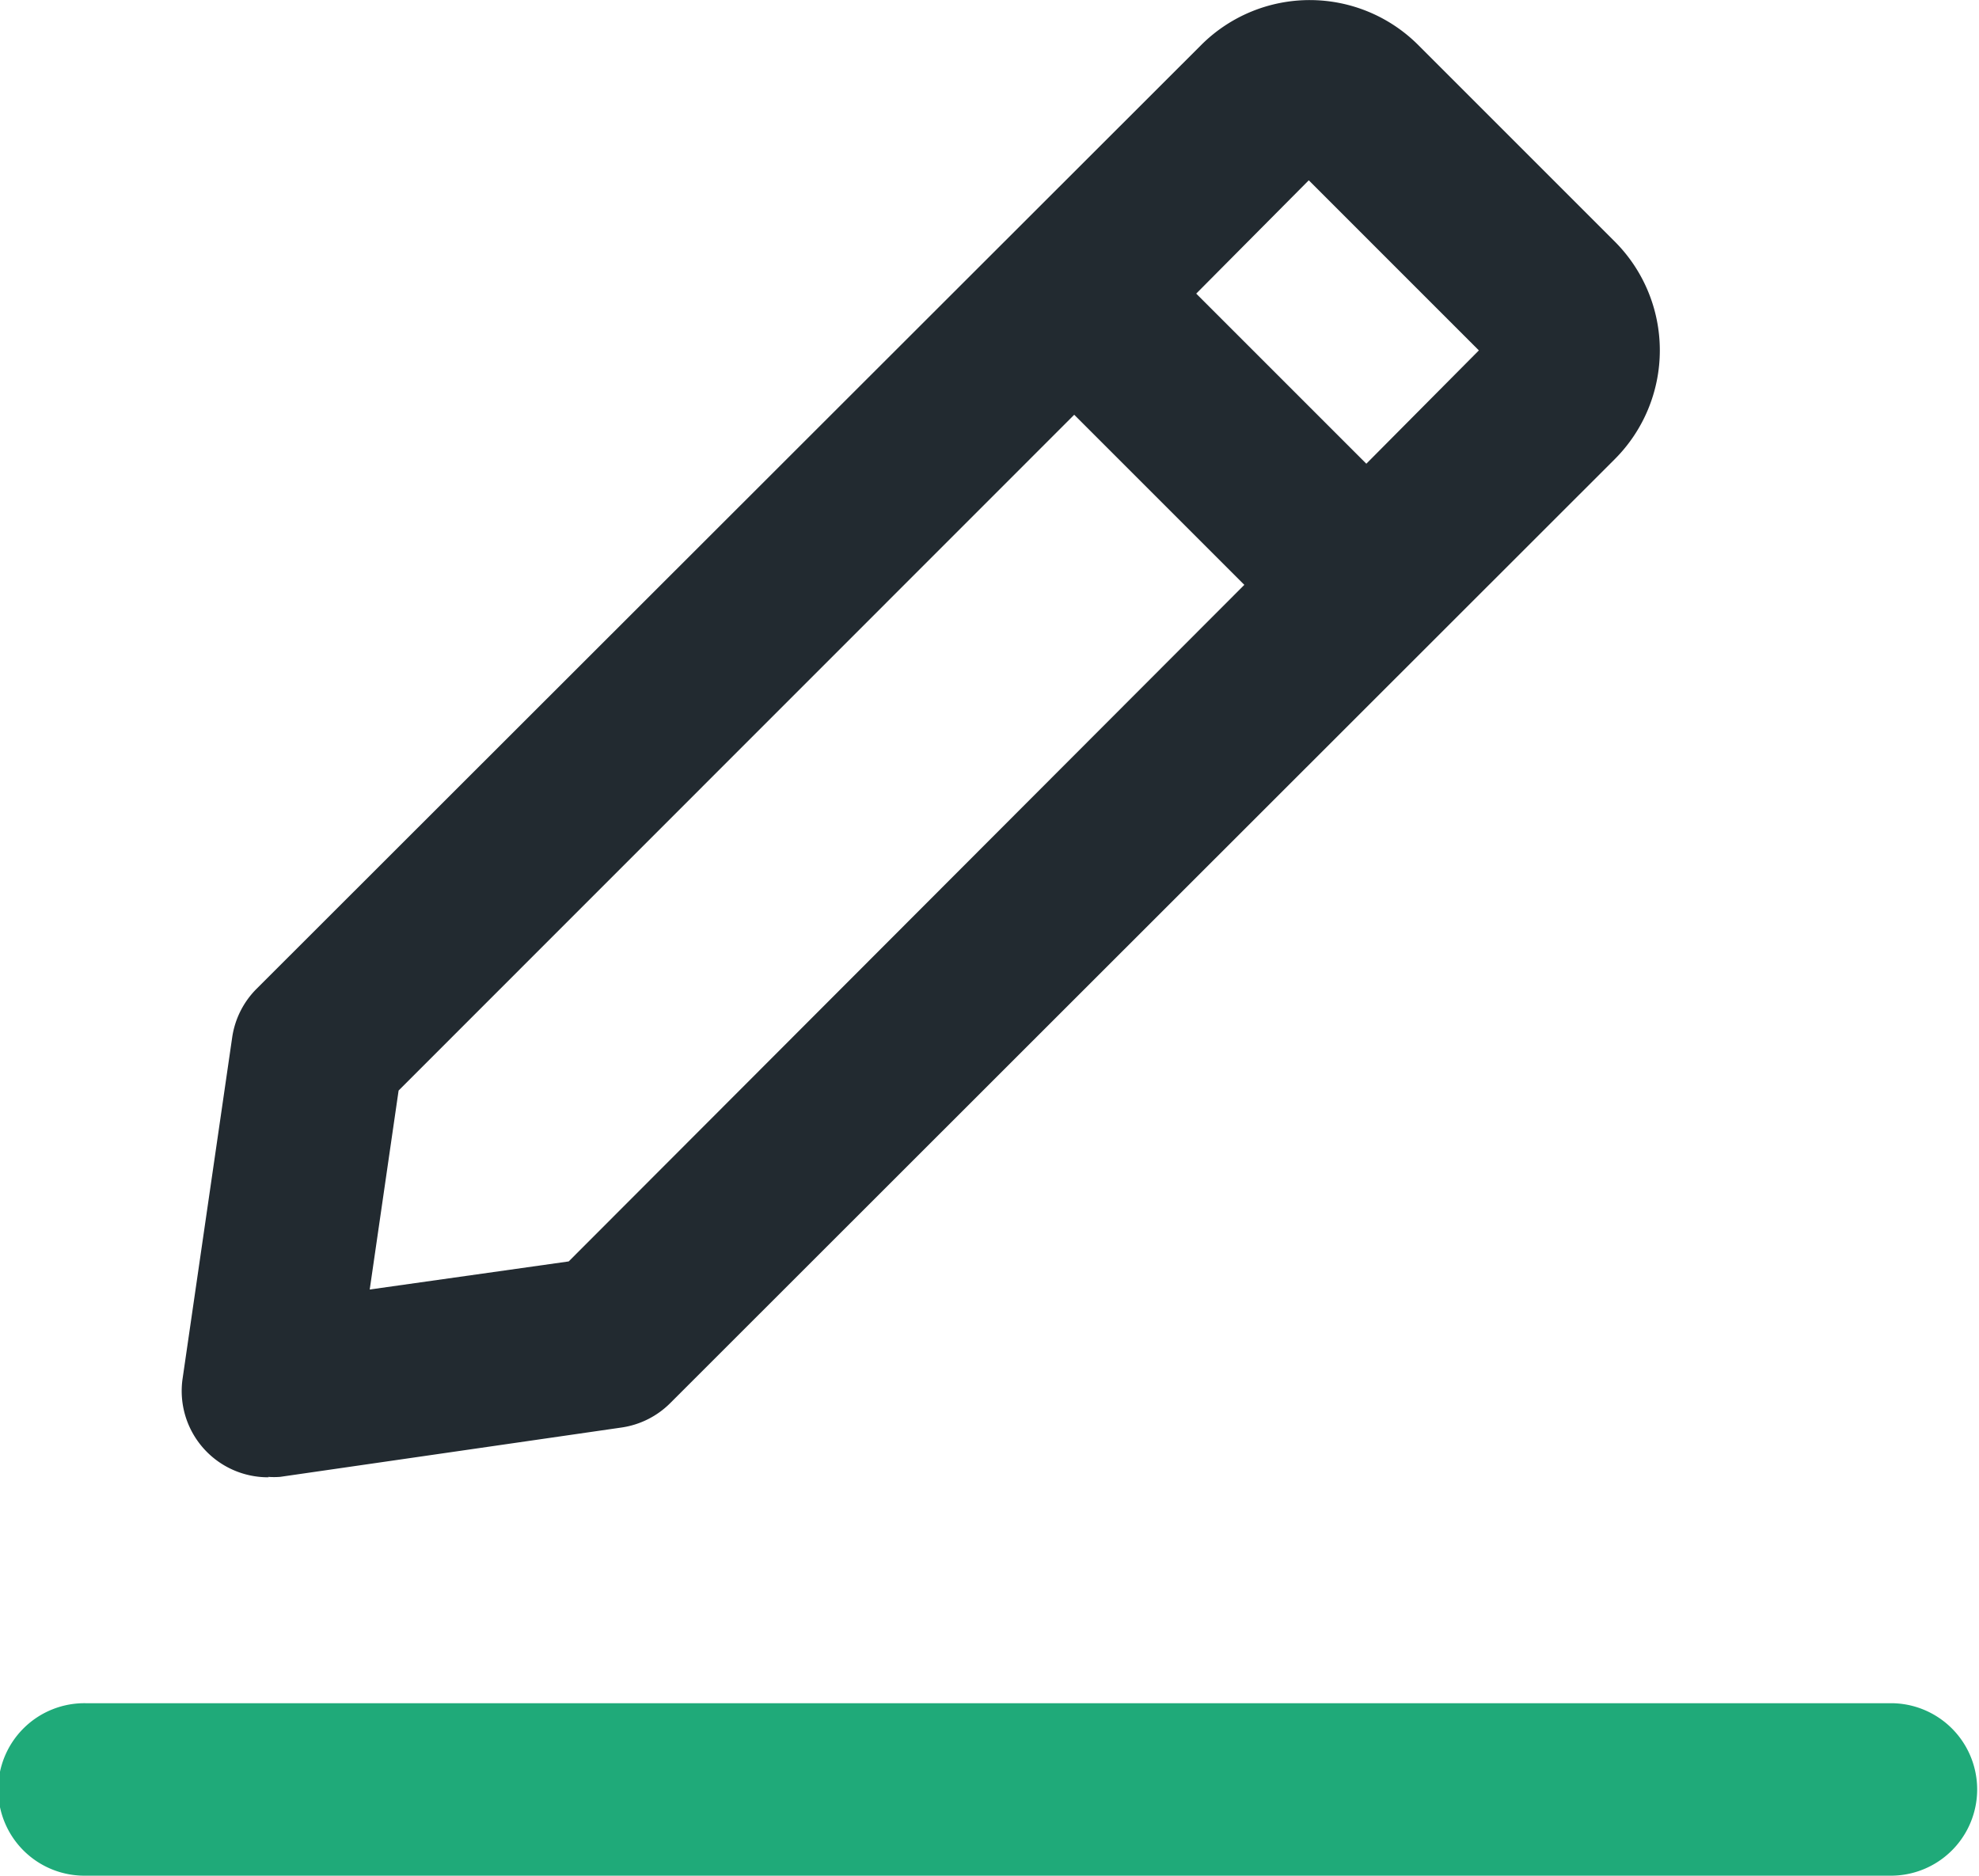
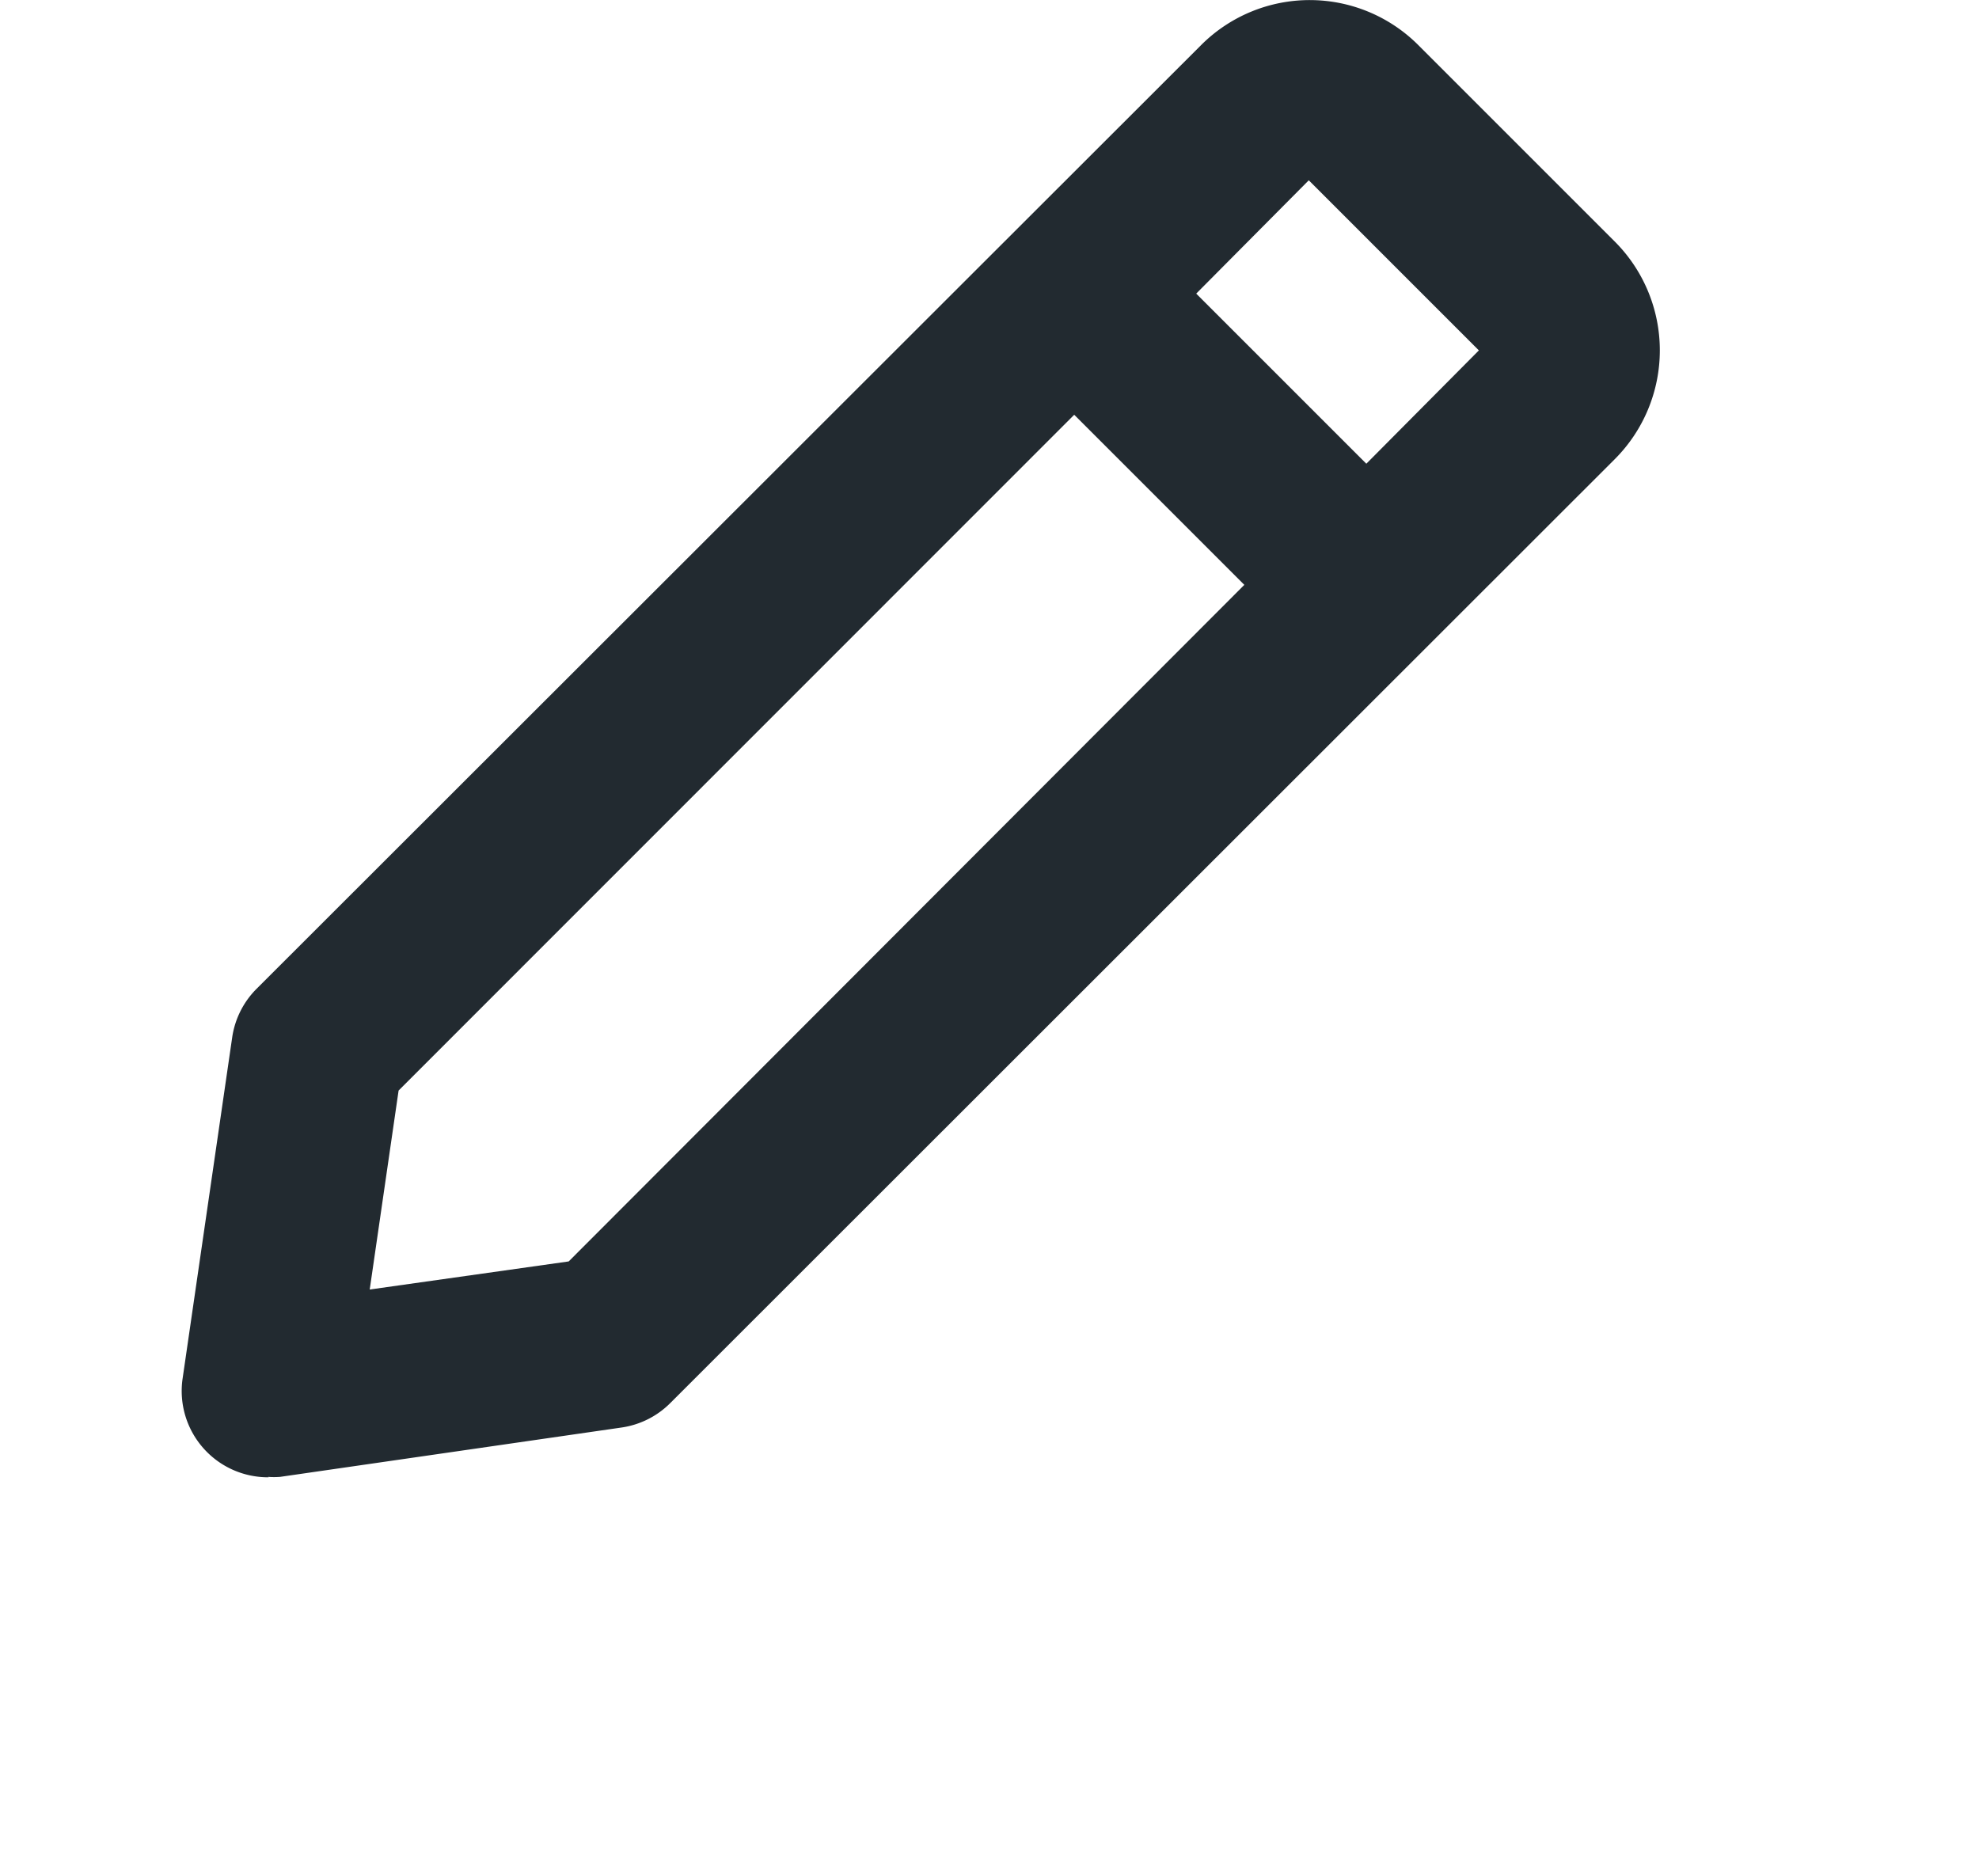
<svg xmlns="http://www.w3.org/2000/svg" width="50.642" height="48" viewBox="0 0 50.642 48">
  <g id="Group_81" data-name="Group 81" transform="translate(0 0)">
    <path id="Path_249" data-name="Path 249" d="M45.1,6.181l0,0-5.02-5.02a3.928,3.928,0,0,0-5.555-.017l-.017.017L29.734,5.931,10.344,25.305a2.208,2.208,0,0,0-.623,1.241L8.451,35.284a2.208,2.208,0,0,0,2.207,2.521l-.022-.011a2,2,0,0,0,.314,0l8.738-1.263a2.208,2.208,0,0,0,1.241-.623L45.1,11.751a3.939,3.939,0,0,0,0-5.57m-26.768,26.1L13.24,33l.739-5.092L31.268,10.614l4.353,4.353ZM38.743,11.867,34.39,7.514l2.88-2.9,4.353,4.353Z" transform="translate(-3.779 0)" fill="#222a30" />
-     <path id="Path_250" data-name="Path 250" d="M48.435,79.011H2.207a2.207,2.207,0,1,0,0,4.413H48.435a2.207,2.207,0,0,0,0-4.413" transform="translate(0 -35.424)" fill="#1faa79" />
  </g>
</svg>